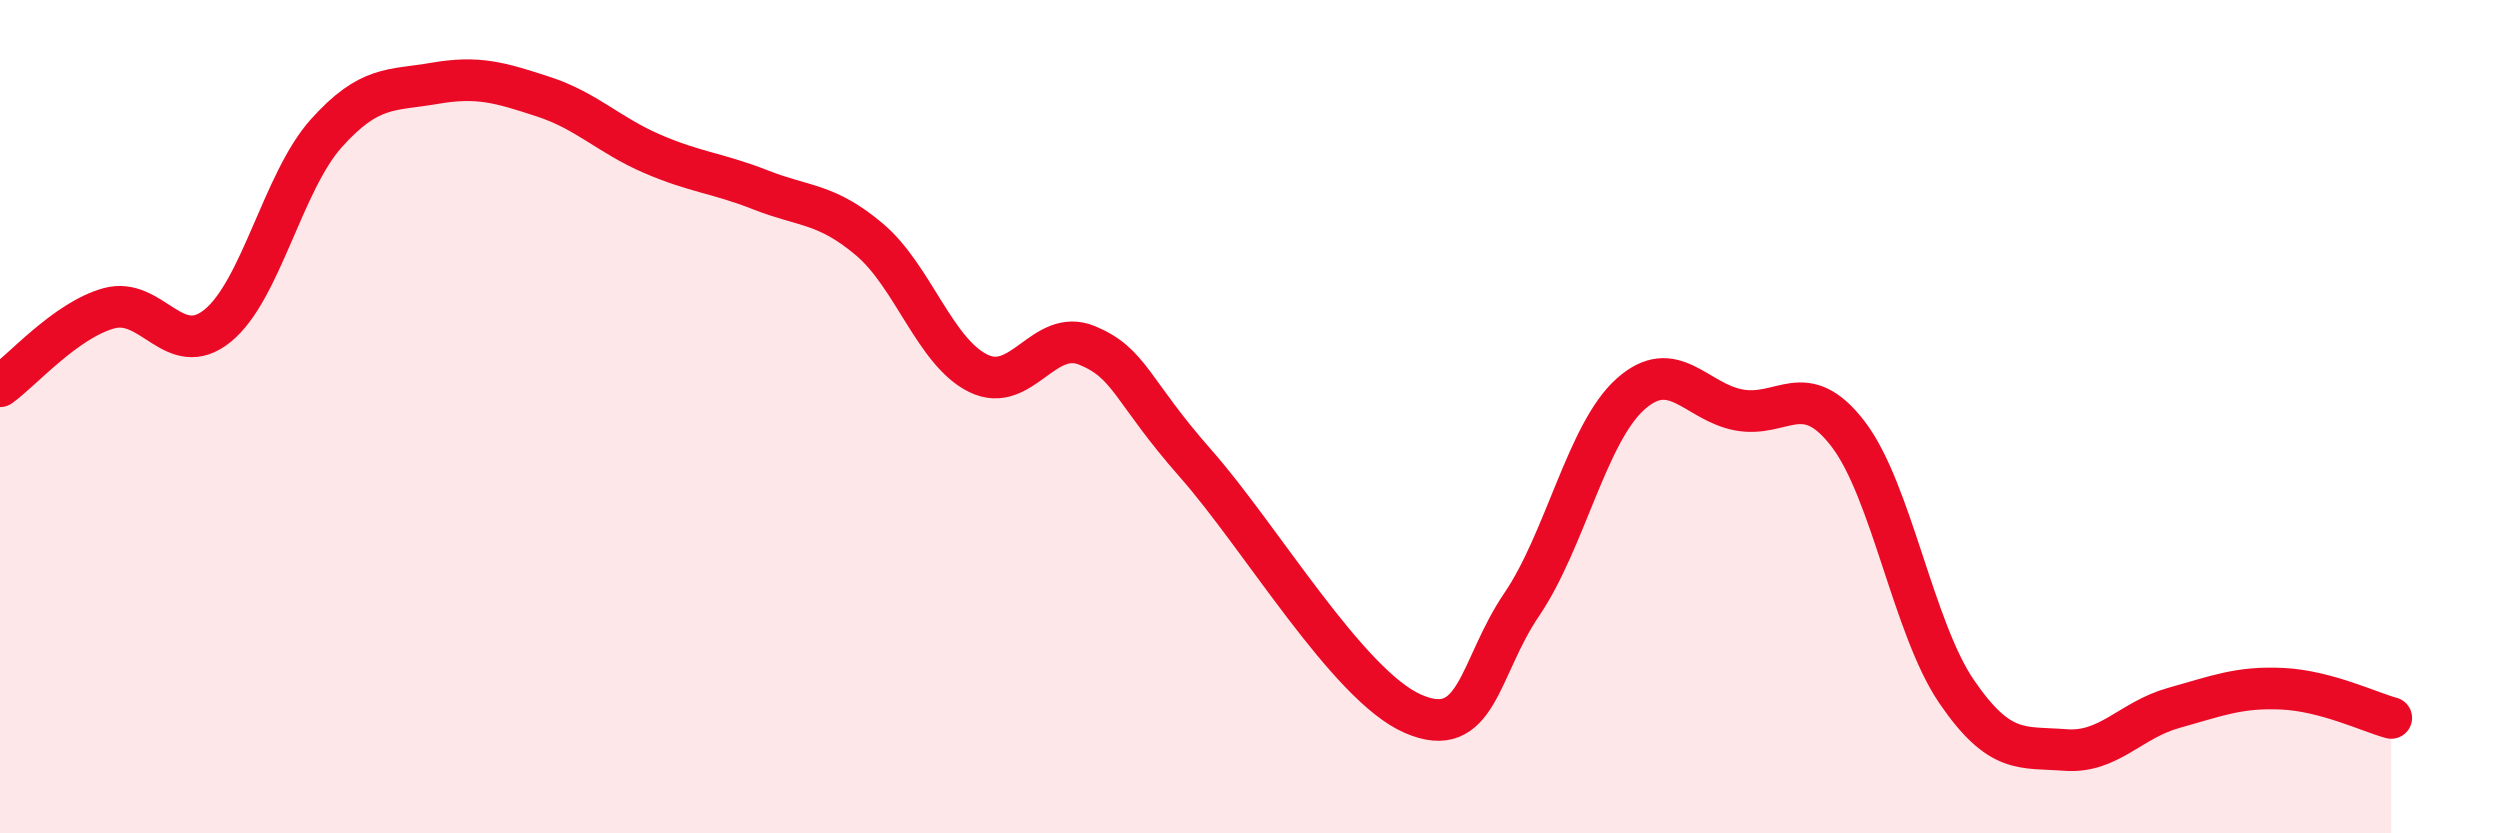
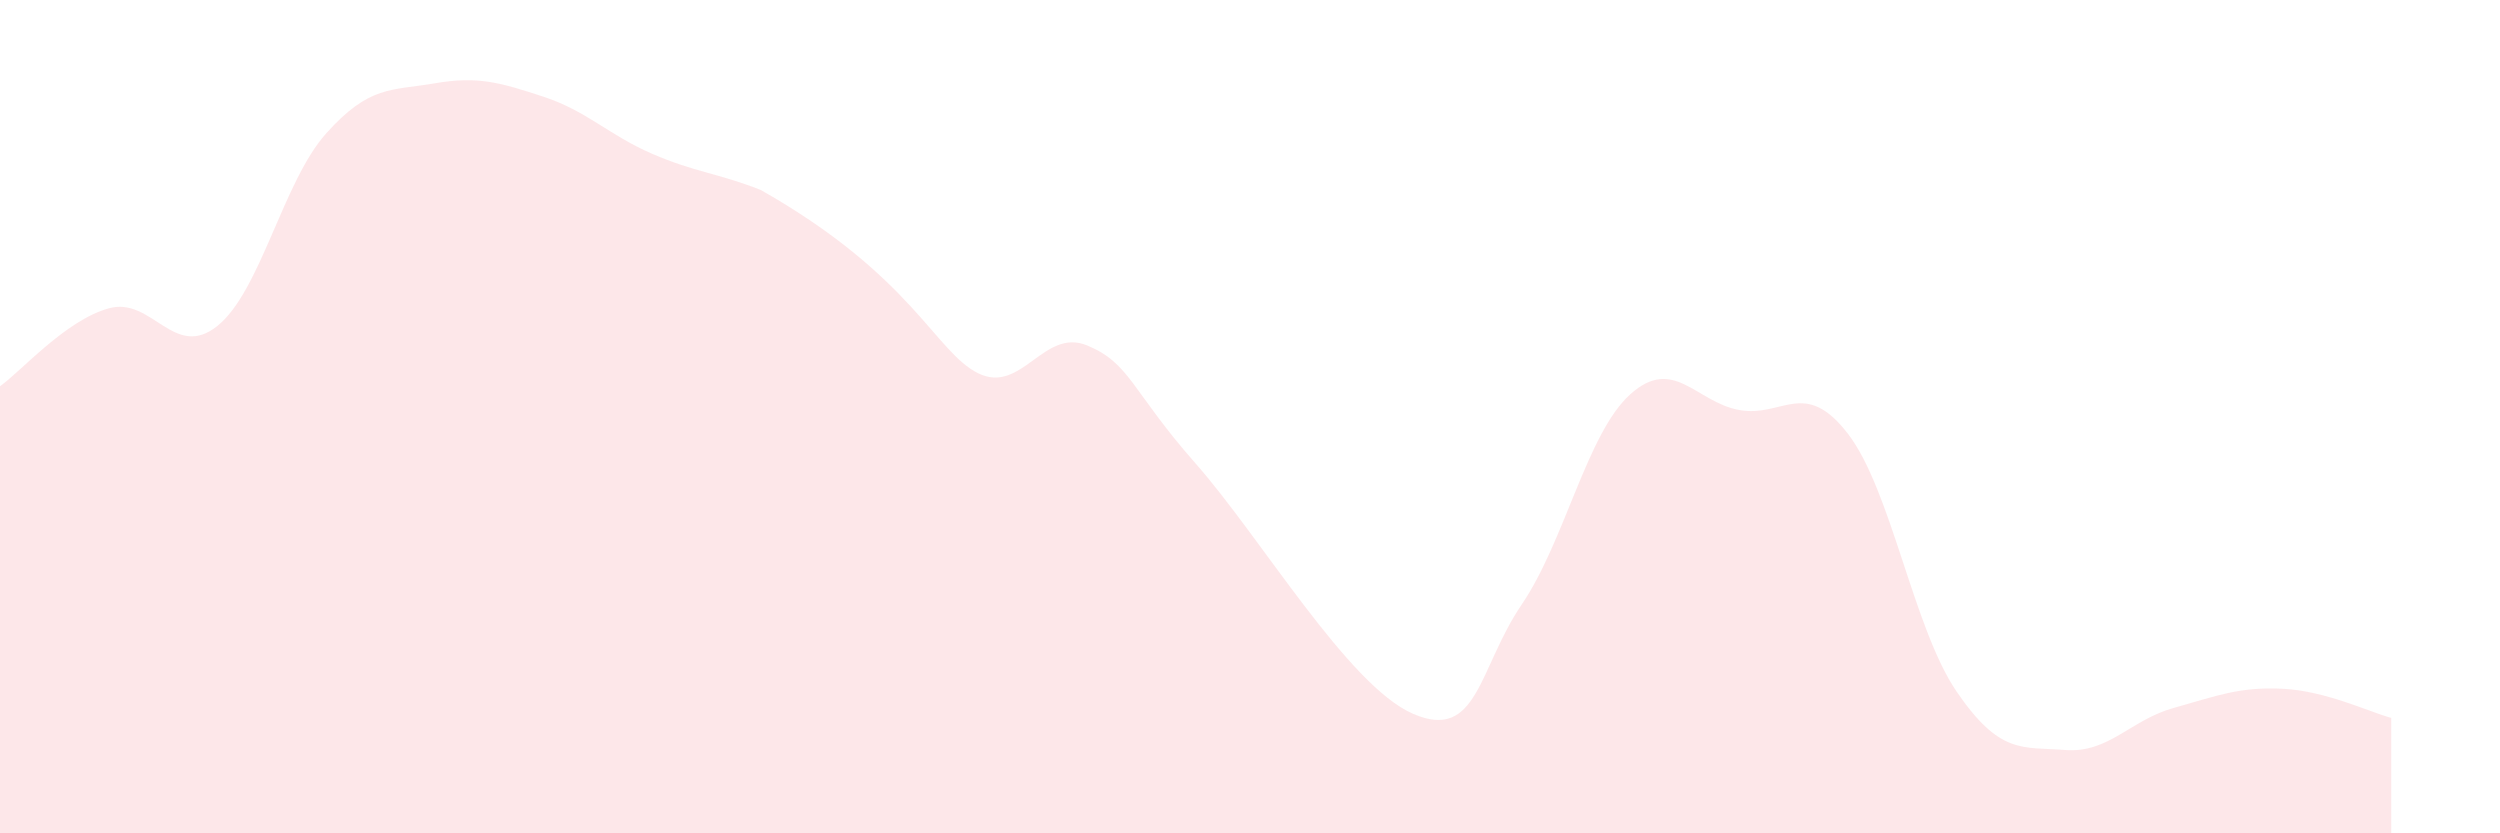
<svg xmlns="http://www.w3.org/2000/svg" width="60" height="20" viewBox="0 0 60 20">
-   <path d="M 0,9.27 C 0.52,8.9 1.57,7.69 2.61,7.4 C 3.65,7.11 4.18,8.66 5.22,7.82 C 6.26,6.98 6.79,4.36 7.83,3.2 C 8.87,2.04 9.39,2.18 10.43,2 C 11.47,1.82 12,1.98 13.04,2.32 C 14.08,2.66 14.61,3.24 15.65,3.69 C 16.69,4.14 17.22,4.15 18.26,4.56 C 19.3,4.97 19.83,4.87 20.87,5.75 C 21.91,6.63 22.44,8.45 23.48,8.96 C 24.52,9.47 25.05,7.86 26.09,8.29 C 27.13,8.72 27.14,9.36 28.7,11.13 C 30.26,12.9 32.35,16.45 33.91,17.13 C 35.47,17.81 35.48,16.04 36.52,14.51 C 37.56,12.98 38.09,10.39 39.13,9.46 C 40.17,8.53 40.7,9.65 41.74,9.84 C 42.78,10.03 43.31,9.06 44.35,10.41 C 45.39,11.76 45.92,15.08 46.96,16.6 C 48,18.12 48.53,17.92 49.57,18 C 50.61,18.08 51.13,17.28 52.17,16.99 C 53.21,16.7 53.74,16.48 54.78,16.53 C 55.82,16.58 56.87,17.09 57.39,17.23L57.39 20L0 20Z" fill="#EB0A25" opacity="0.1" stroke-linecap="round" stroke-linejoin="round" />
-   <path d="M 0,9.27 C 0.52,8.9 1.57,7.69 2.61,7.4 C 3.65,7.11 4.18,8.66 5.22,7.82 C 6.26,6.98 6.79,4.36 7.83,3.2 C 8.87,2.04 9.39,2.18 10.43,2 C 11.47,1.82 12,1.98 13.04,2.32 C 14.08,2.66 14.61,3.24 15.65,3.69 C 16.69,4.14 17.22,4.15 18.26,4.56 C 19.3,4.97 19.83,4.87 20.87,5.75 C 21.91,6.63 22.44,8.45 23.48,8.96 C 24.52,9.47 25.05,7.86 26.09,8.29 C 27.13,8.72 27.14,9.36 28.7,11.13 C 30.26,12.9 32.35,16.45 33.91,17.13 C 35.47,17.81 35.48,16.04 36.52,14.51 C 37.56,12.98 38.09,10.39 39.13,9.46 C 40.17,8.53 40.7,9.65 41.74,9.84 C 42.78,10.03 43.31,9.06 44.35,10.41 C 45.39,11.76 45.92,15.08 46.96,16.6 C 48,18.12 48.53,17.92 49.57,18 C 50.61,18.08 51.13,17.28 52.17,16.99 C 53.21,16.7 53.74,16.48 54.78,16.53 C 55.82,16.58 56.87,17.09 57.39,17.23" stroke="#EB0A25" stroke-width="1" fill="none" stroke-linecap="round" stroke-linejoin="round" />
+   <path d="M 0,9.27 C 0.52,8.9 1.57,7.69 2.61,7.4 C 3.65,7.11 4.18,8.66 5.22,7.82 C 6.26,6.98 6.79,4.36 7.83,3.2 C 8.87,2.04 9.39,2.18 10.43,2 C 11.47,1.82 12,1.98 13.04,2.32 C 14.08,2.66 14.61,3.24 15.65,3.69 C 16.69,4.14 17.22,4.15 18.26,4.56 C 21.91,6.63 22.44,8.45 23.48,8.96 C 24.52,9.47 25.05,7.86 26.09,8.29 C 27.13,8.72 27.14,9.36 28.7,11.13 C 30.26,12.9 32.35,16.45 33.91,17.13 C 35.47,17.81 35.48,16.04 36.52,14.51 C 37.56,12.98 38.09,10.39 39.13,9.46 C 40.17,8.53 40.7,9.65 41.74,9.84 C 42.78,10.03 43.31,9.06 44.35,10.41 C 45.39,11.76 45.92,15.08 46.96,16.6 C 48,18.12 48.53,17.92 49.57,18 C 50.61,18.08 51.13,17.28 52.17,16.99 C 53.21,16.7 53.74,16.48 54.78,16.53 C 55.82,16.58 56.87,17.09 57.39,17.23L57.39 20L0 20Z" fill="#EB0A25" opacity="0.1" stroke-linecap="round" stroke-linejoin="round" />
</svg>